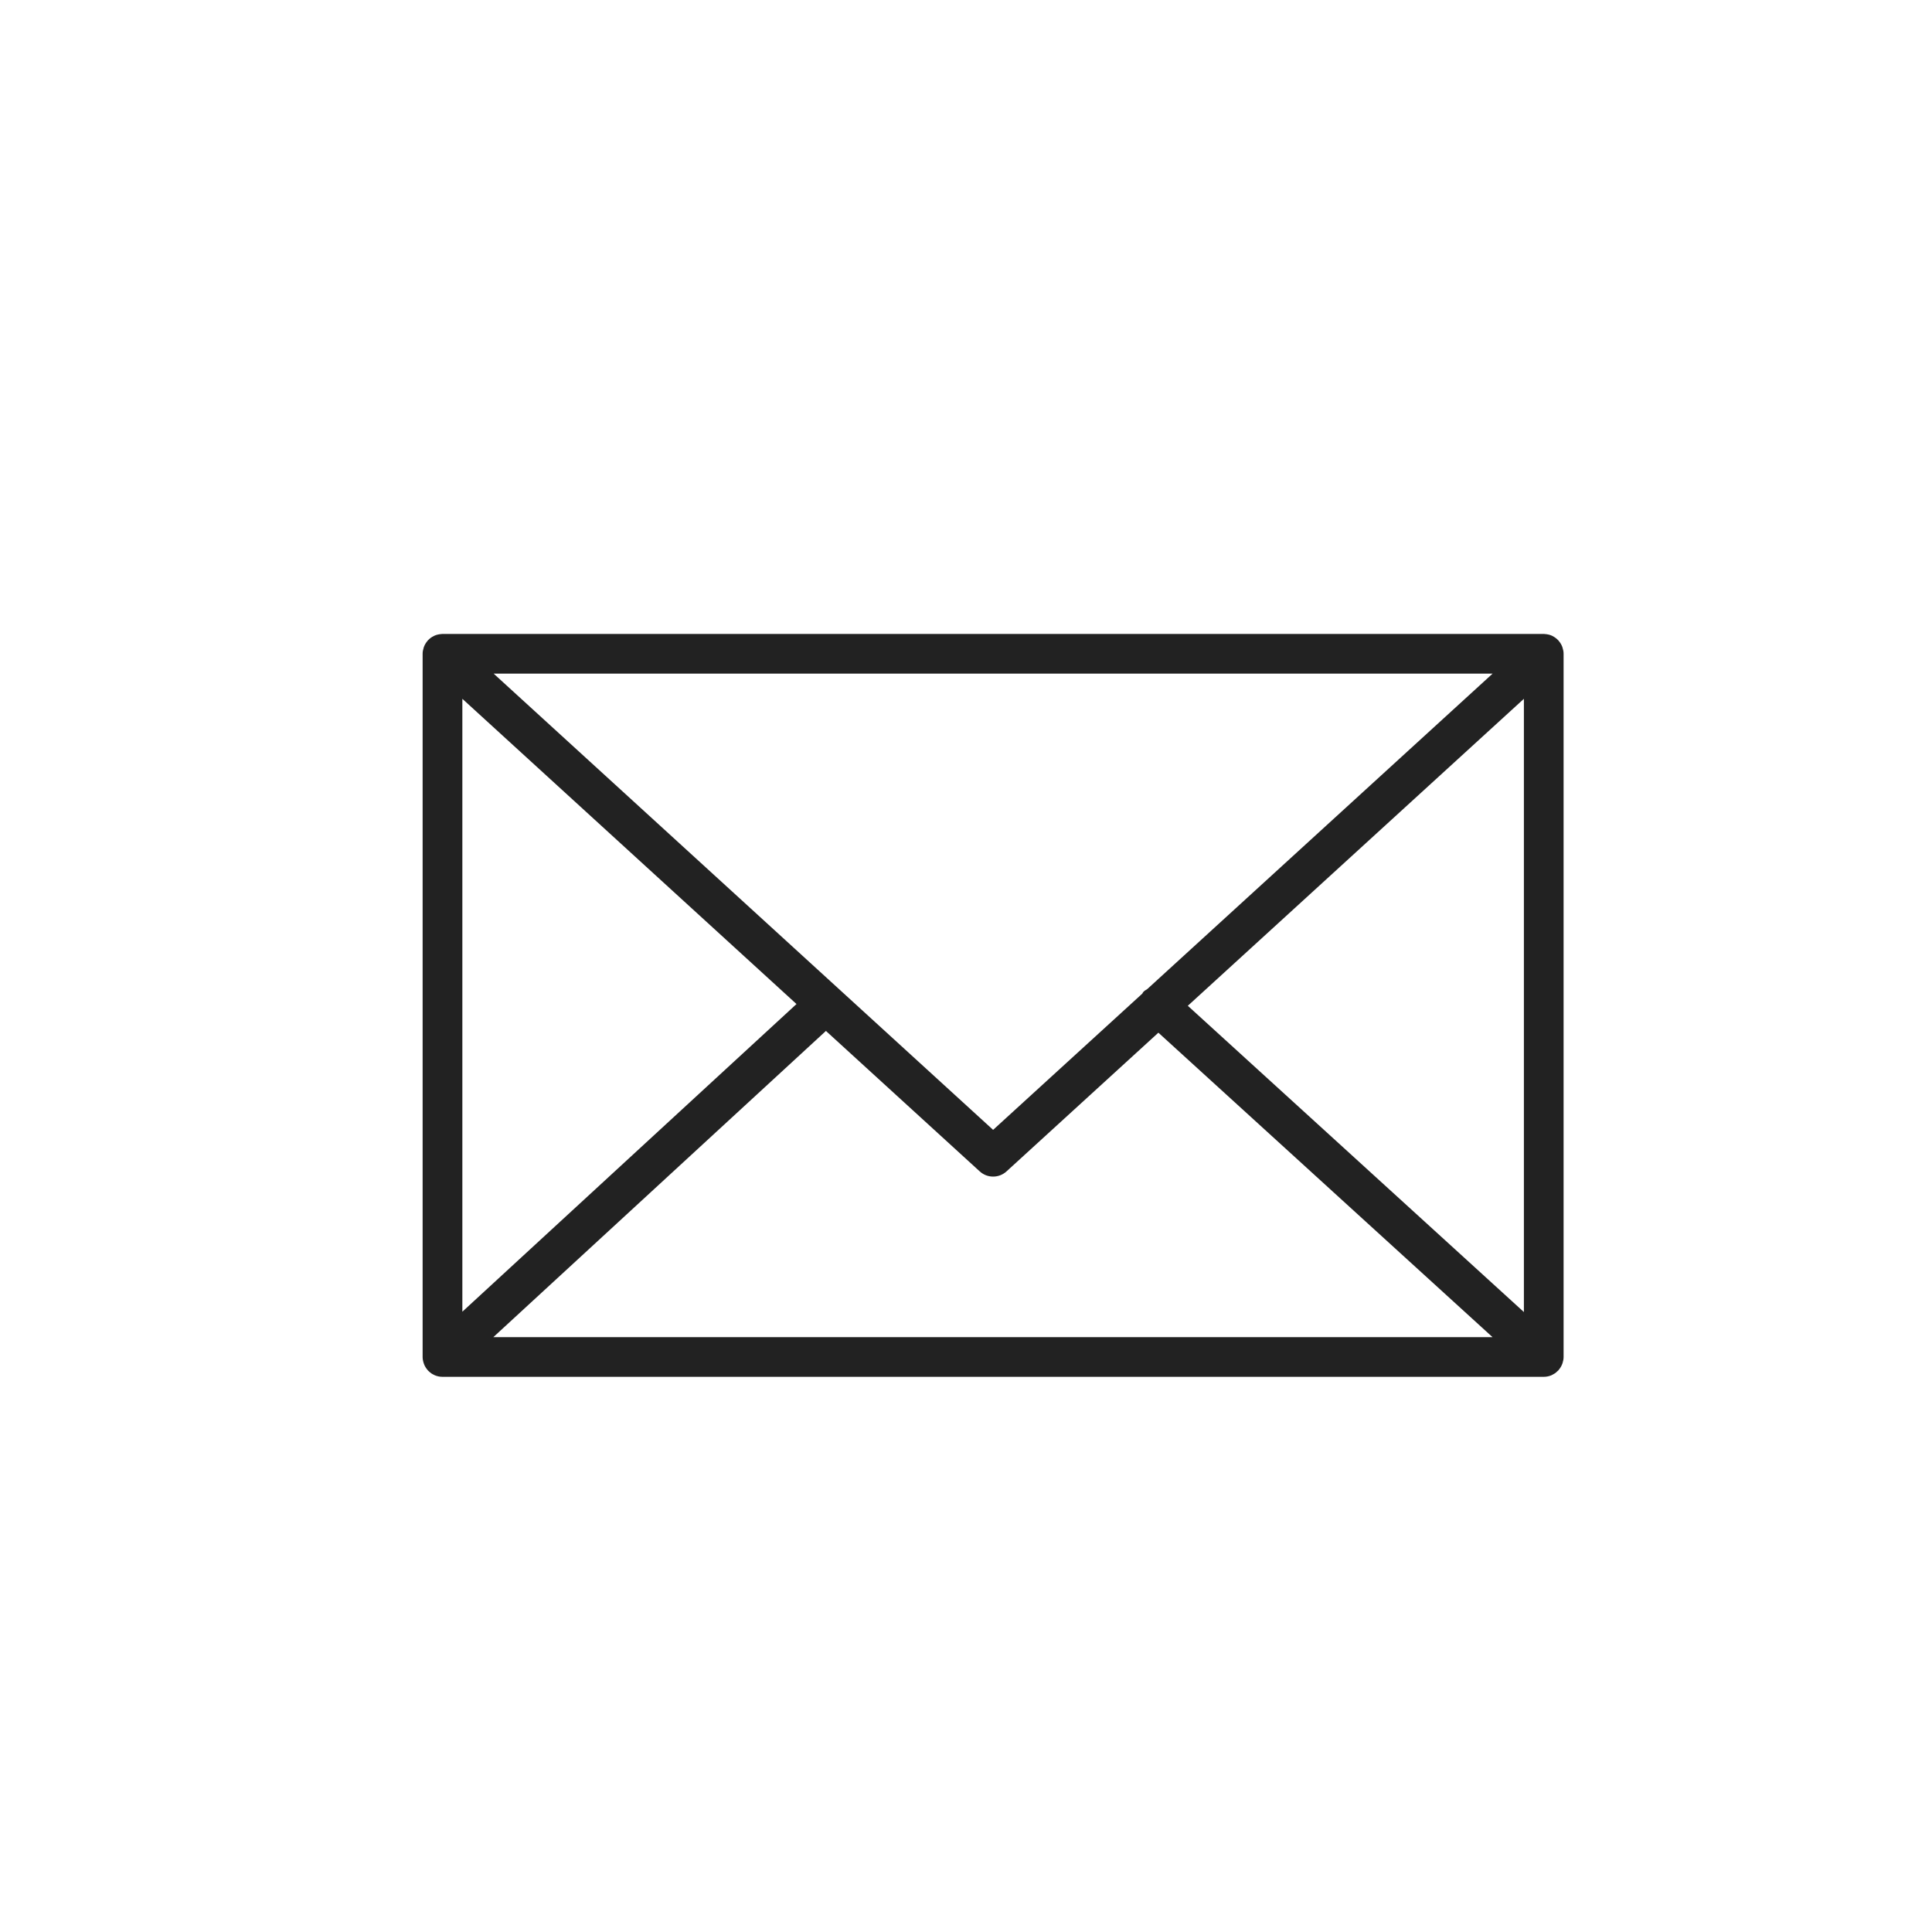
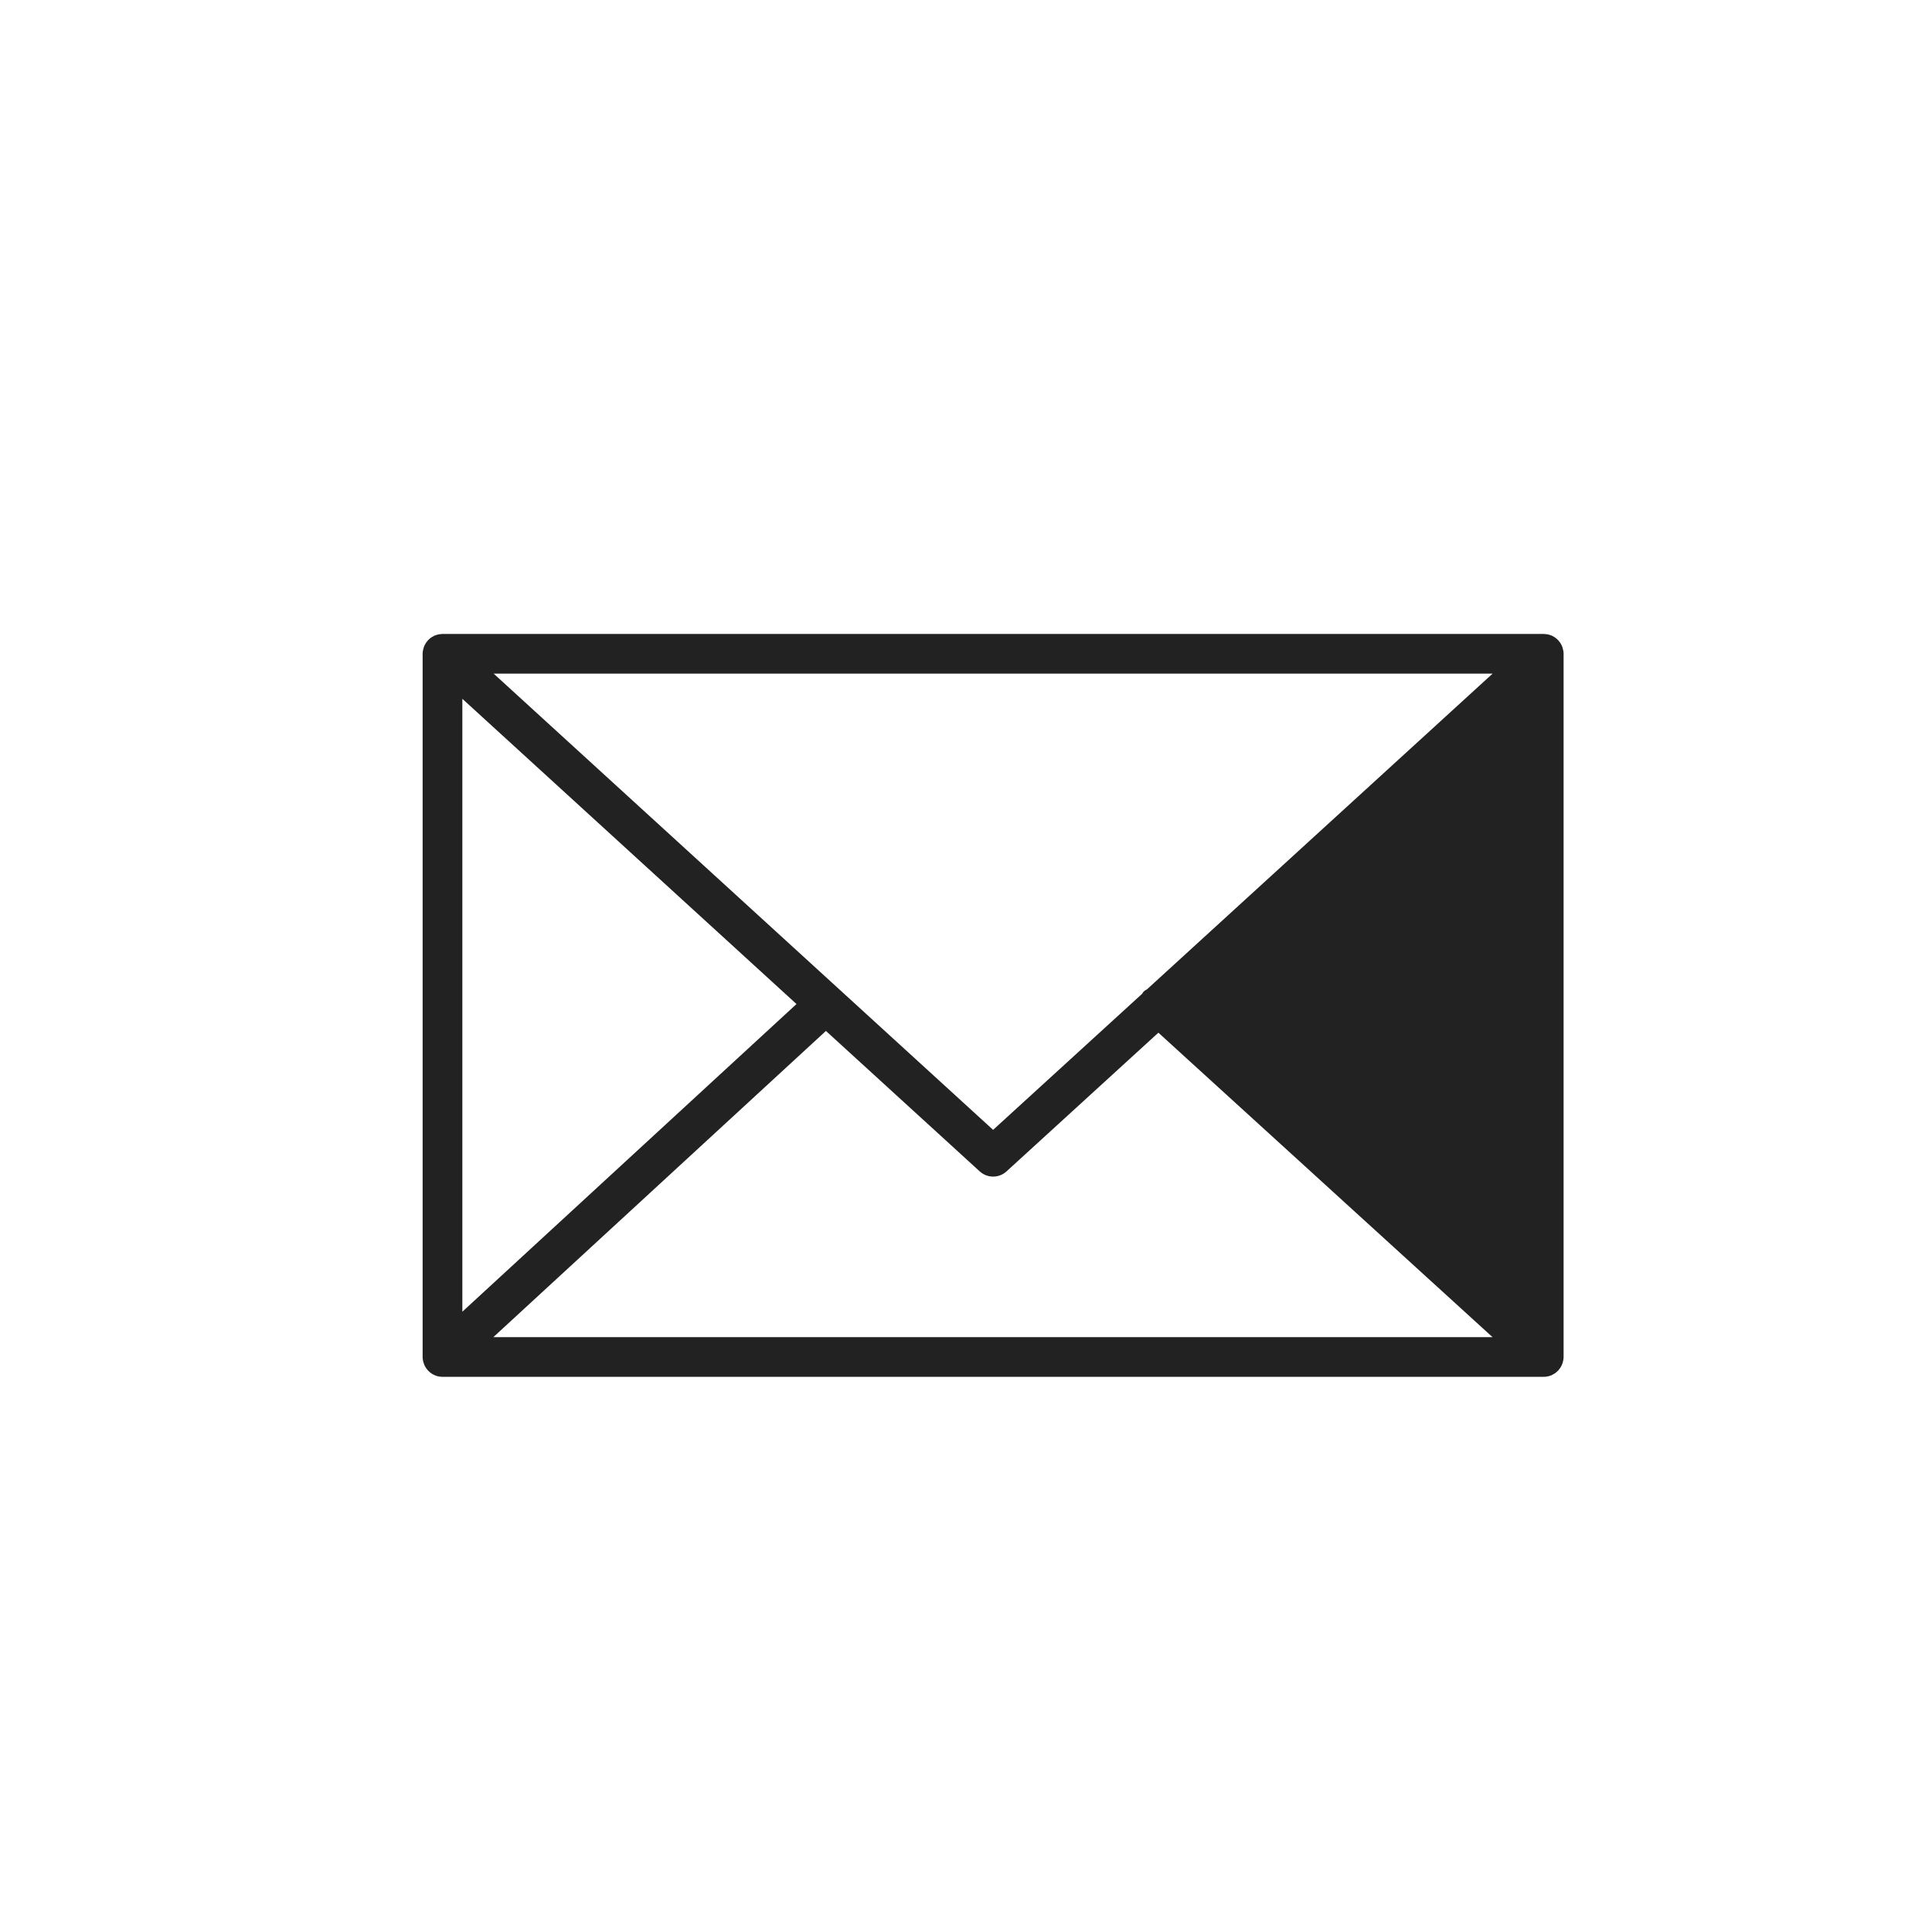
<svg xmlns="http://www.w3.org/2000/svg" width="64" height="64" viewBox="0 0 64 64" fill="none">
-   <path d="M51.762 45.152C51.782 45.089 51.796 45.022 51.796 44.951V21.657C51.796 21.586 51.782 21.519 51.761 21.455C51.758 21.446 51.757 21.437 51.753 21.428C51.725 21.353 51.684 21.286 51.632 21.227C51.629 21.223 51.628 21.218 51.624 21.214C51.622 21.212 51.62 21.211 51.617 21.209C51.562 21.15 51.497 21.103 51.424 21.067C51.418 21.064 51.414 21.061 51.408 21.058C51.339 21.027 51.263 21.01 51.184 21.004C51.176 21.004 51.169 21.002 51.161 21.002C51.153 21.002 51.147 21 51.139 21H14.658C14.651 21 14.644 21.002 14.636 21.002C14.629 21.003 14.622 21.004 14.615 21.004C14.535 21.01 14.458 21.028 14.388 21.059C14.384 21.061 14.38 21.064 14.376 21.066C14.301 21.101 14.235 21.149 14.179 21.209C14.177 21.211 14.175 21.212 14.172 21.214C14.169 21.218 14.168 21.222 14.165 21.226C14.113 21.285 14.072 21.353 14.043 21.428C14.04 21.437 14.038 21.446 14.035 21.455C14.014 21.519 14 21.587 14 21.658V44.952C14 45.024 14.014 45.092 14.036 45.157C14.039 45.166 14.041 45.174 14.044 45.183C14.072 45.258 14.114 45.326 14.167 45.386C14.17 45.389 14.171 45.394 14.174 45.397C14.176 45.4 14.18 45.402 14.183 45.405C14.204 45.427 14.228 45.447 14.252 45.466C14.264 45.475 14.273 45.485 14.285 45.493C14.313 45.513 14.345 45.529 14.377 45.544C14.384 45.547 14.392 45.553 14.399 45.556C14.479 45.59 14.566 45.609 14.658 45.609H51.138C51.23 45.609 51.317 45.59 51.397 45.556C51.409 45.551 51.42 45.543 51.432 45.537C51.459 45.523 51.486 45.509 51.511 45.492C51.525 45.483 51.536 45.471 51.549 45.461C51.572 45.443 51.593 45.425 51.613 45.404C51.616 45.401 51.62 45.398 51.624 45.395C51.627 45.391 51.628 45.386 51.632 45.382C51.683 45.323 51.724 45.255 51.752 45.181C51.757 45.171 51.759 45.162 51.762 45.152ZM15.316 23.149L26.385 33.26L15.316 43.452V23.149ZM38.004 32.765C37.958 32.794 37.91 32.819 37.872 32.862C37.857 32.877 37.852 32.898 37.84 32.915L32.898 37.428L16.353 22.315H49.444L38.004 32.765ZM27.36 34.151L32.455 38.804C32.581 38.919 32.739 38.976 32.898 38.976C33.058 38.976 33.216 38.919 33.342 38.804L38.373 34.209L49.441 44.294H16.343L27.36 34.151ZM39.348 33.318L50.481 23.149V43.463L39.348 33.318Z" fill="#222222" />
+   <path d="M51.762 45.152C51.782 45.089 51.796 45.022 51.796 44.951V21.657C51.796 21.586 51.782 21.519 51.761 21.455C51.758 21.446 51.757 21.437 51.753 21.428C51.725 21.353 51.684 21.286 51.632 21.227C51.629 21.223 51.628 21.218 51.624 21.214C51.622 21.212 51.62 21.211 51.617 21.209C51.562 21.15 51.497 21.103 51.424 21.067C51.418 21.064 51.414 21.061 51.408 21.058C51.339 21.027 51.263 21.01 51.184 21.004C51.176 21.004 51.169 21.002 51.161 21.002C51.153 21.002 51.147 21 51.139 21H14.658C14.651 21 14.644 21.002 14.636 21.002C14.629 21.003 14.622 21.004 14.615 21.004C14.535 21.01 14.458 21.028 14.388 21.059C14.384 21.061 14.38 21.064 14.376 21.066C14.301 21.101 14.235 21.149 14.179 21.209C14.177 21.211 14.175 21.212 14.172 21.214C14.169 21.218 14.168 21.222 14.165 21.226C14.113 21.285 14.072 21.353 14.043 21.428C14.04 21.437 14.038 21.446 14.035 21.455C14.014 21.519 14 21.587 14 21.658V44.952C14 45.024 14.014 45.092 14.036 45.157C14.039 45.166 14.041 45.174 14.044 45.183C14.072 45.258 14.114 45.326 14.167 45.386C14.17 45.389 14.171 45.394 14.174 45.397C14.176 45.4 14.18 45.402 14.183 45.405C14.204 45.427 14.228 45.447 14.252 45.466C14.264 45.475 14.273 45.485 14.285 45.493C14.313 45.513 14.345 45.529 14.377 45.544C14.384 45.547 14.392 45.553 14.399 45.556C14.479 45.59 14.566 45.609 14.658 45.609H51.138C51.23 45.609 51.317 45.59 51.397 45.556C51.409 45.551 51.42 45.543 51.432 45.537C51.459 45.523 51.486 45.509 51.511 45.492C51.525 45.483 51.536 45.471 51.549 45.461C51.572 45.443 51.593 45.425 51.613 45.404C51.616 45.401 51.62 45.398 51.624 45.395C51.627 45.391 51.628 45.386 51.632 45.382C51.683 45.323 51.724 45.255 51.752 45.181C51.757 45.171 51.759 45.162 51.762 45.152ZM15.316 23.149L26.385 33.26L15.316 43.452V23.149ZM38.004 32.765C37.958 32.794 37.91 32.819 37.872 32.862C37.857 32.877 37.852 32.898 37.84 32.915L32.898 37.428L16.353 22.315H49.444L38.004 32.765ZM27.36 34.151L32.455 38.804C32.581 38.919 32.739 38.976 32.898 38.976C33.058 38.976 33.216 38.919 33.342 38.804L38.373 34.209L49.441 44.294H16.343L27.36 34.151ZM39.348 33.318V43.463L39.348 33.318Z" fill="#222222" />
</svg>